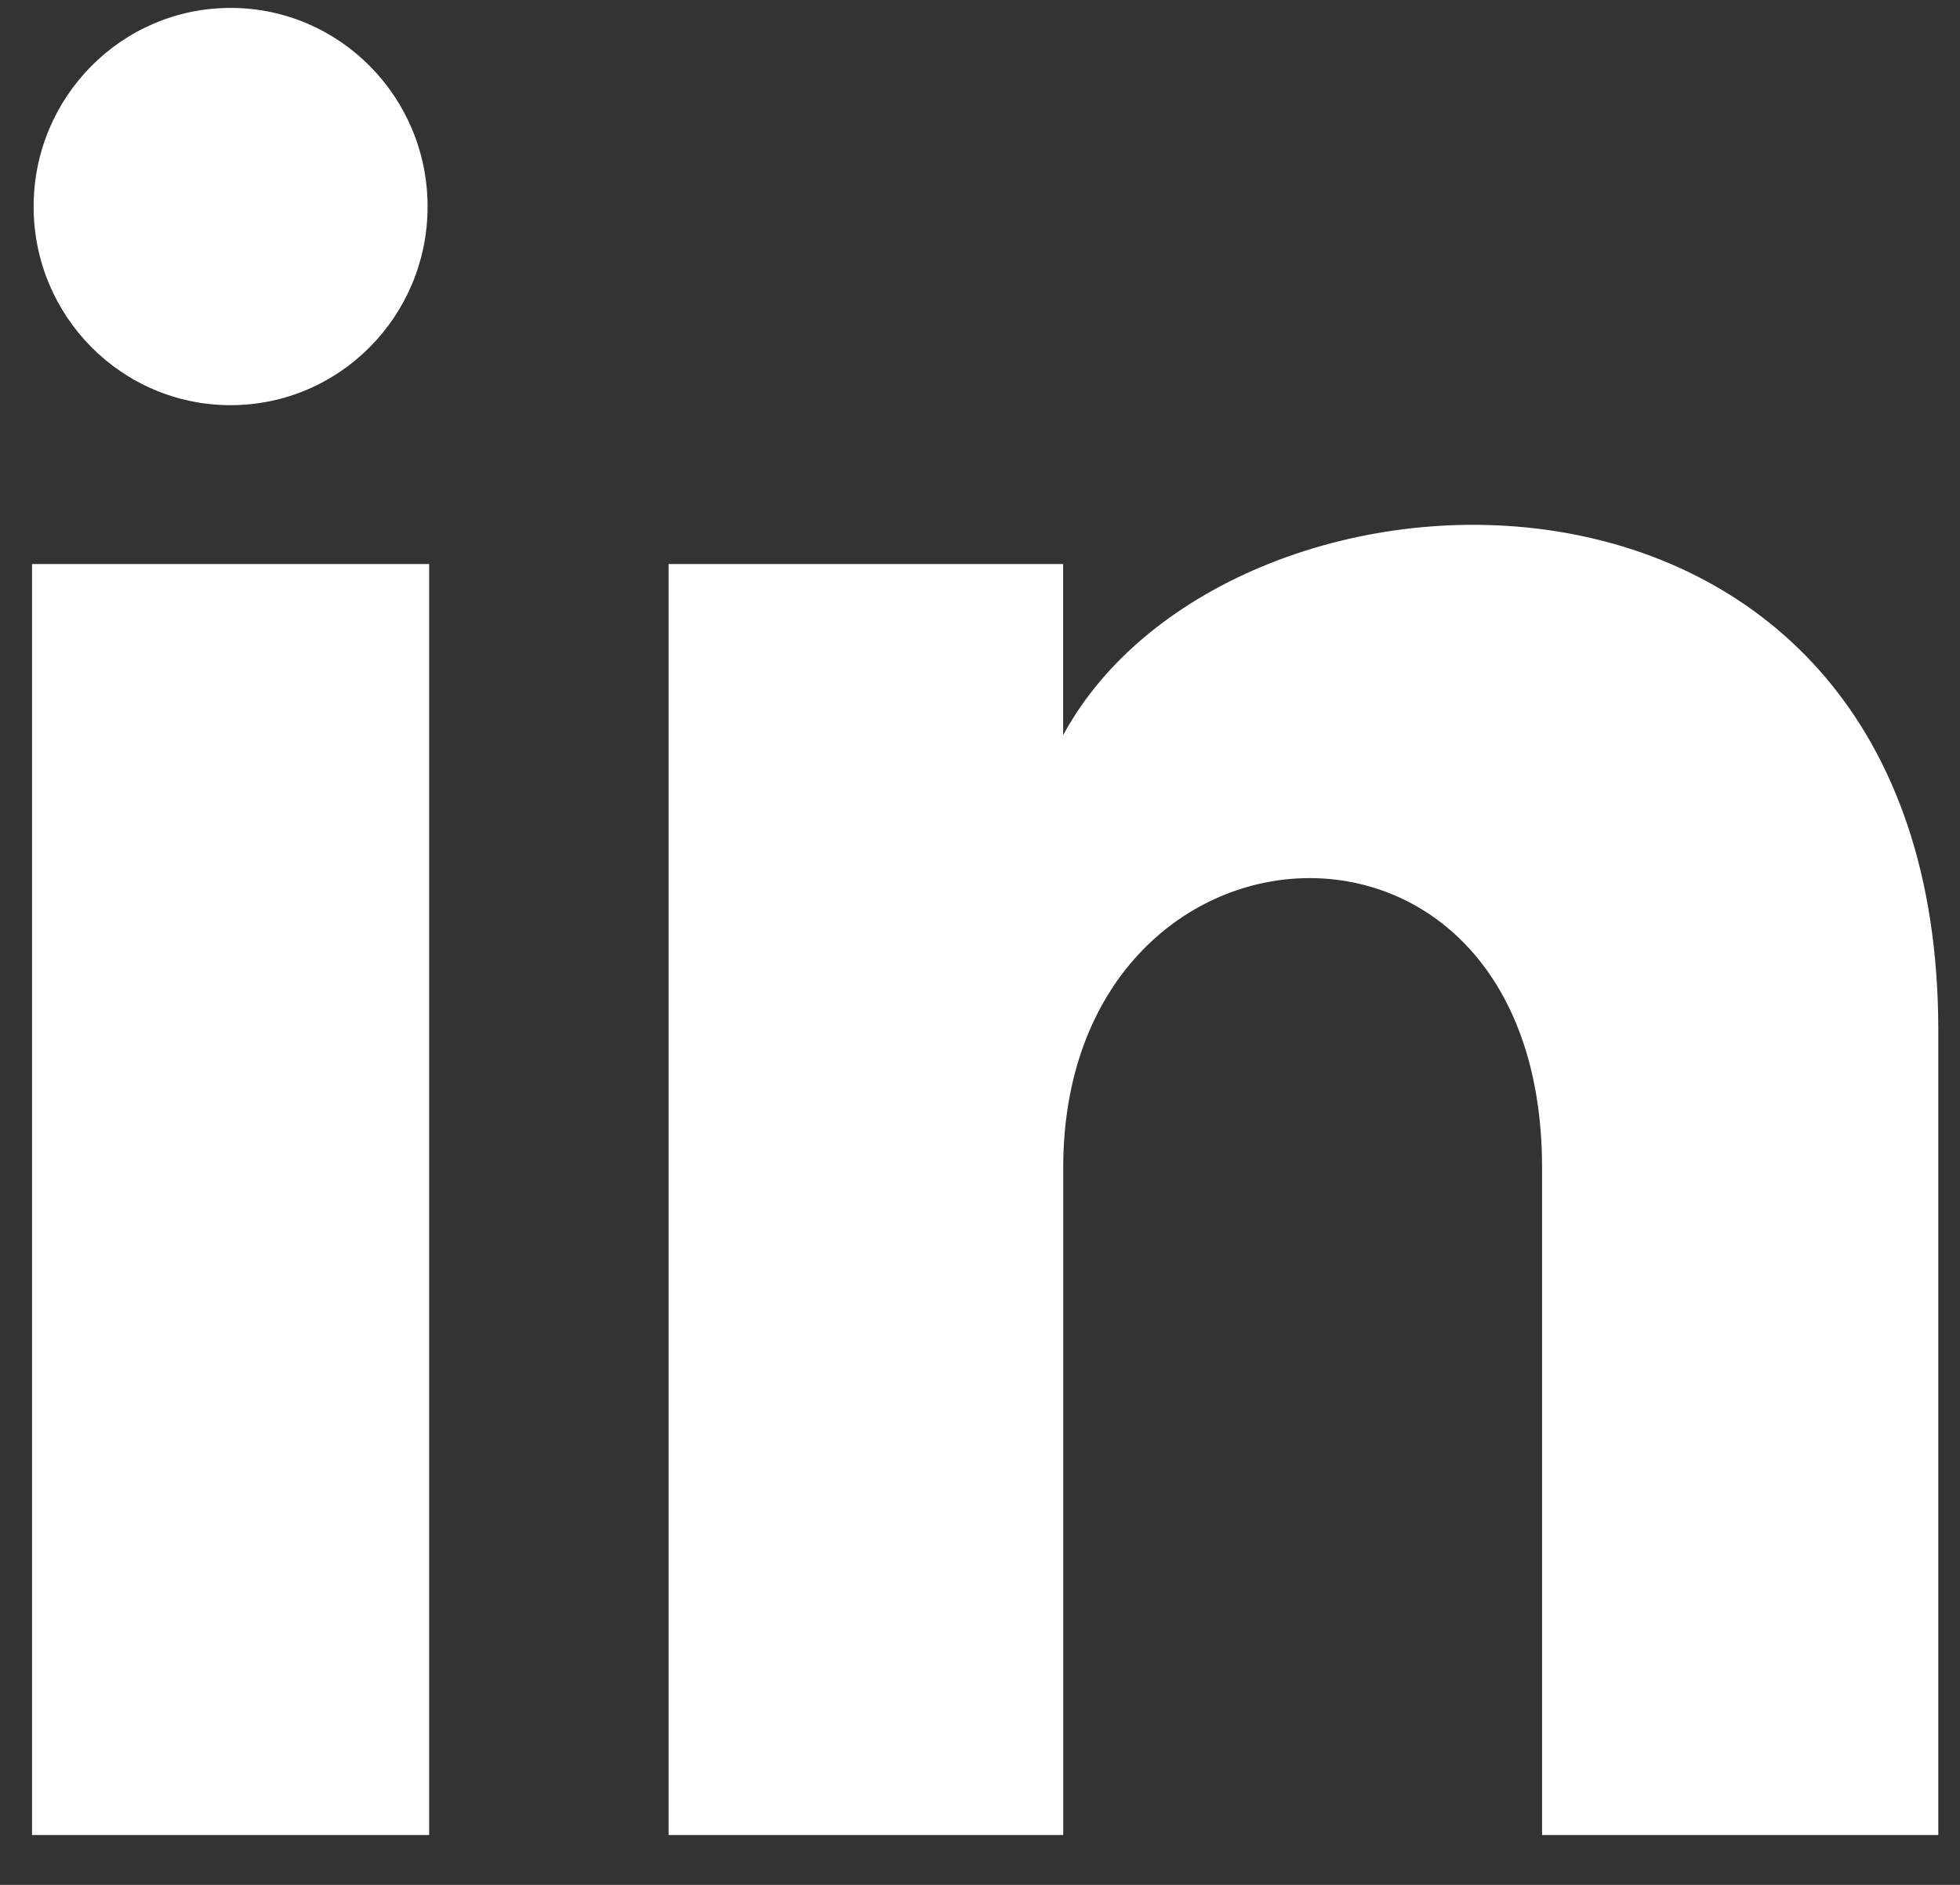
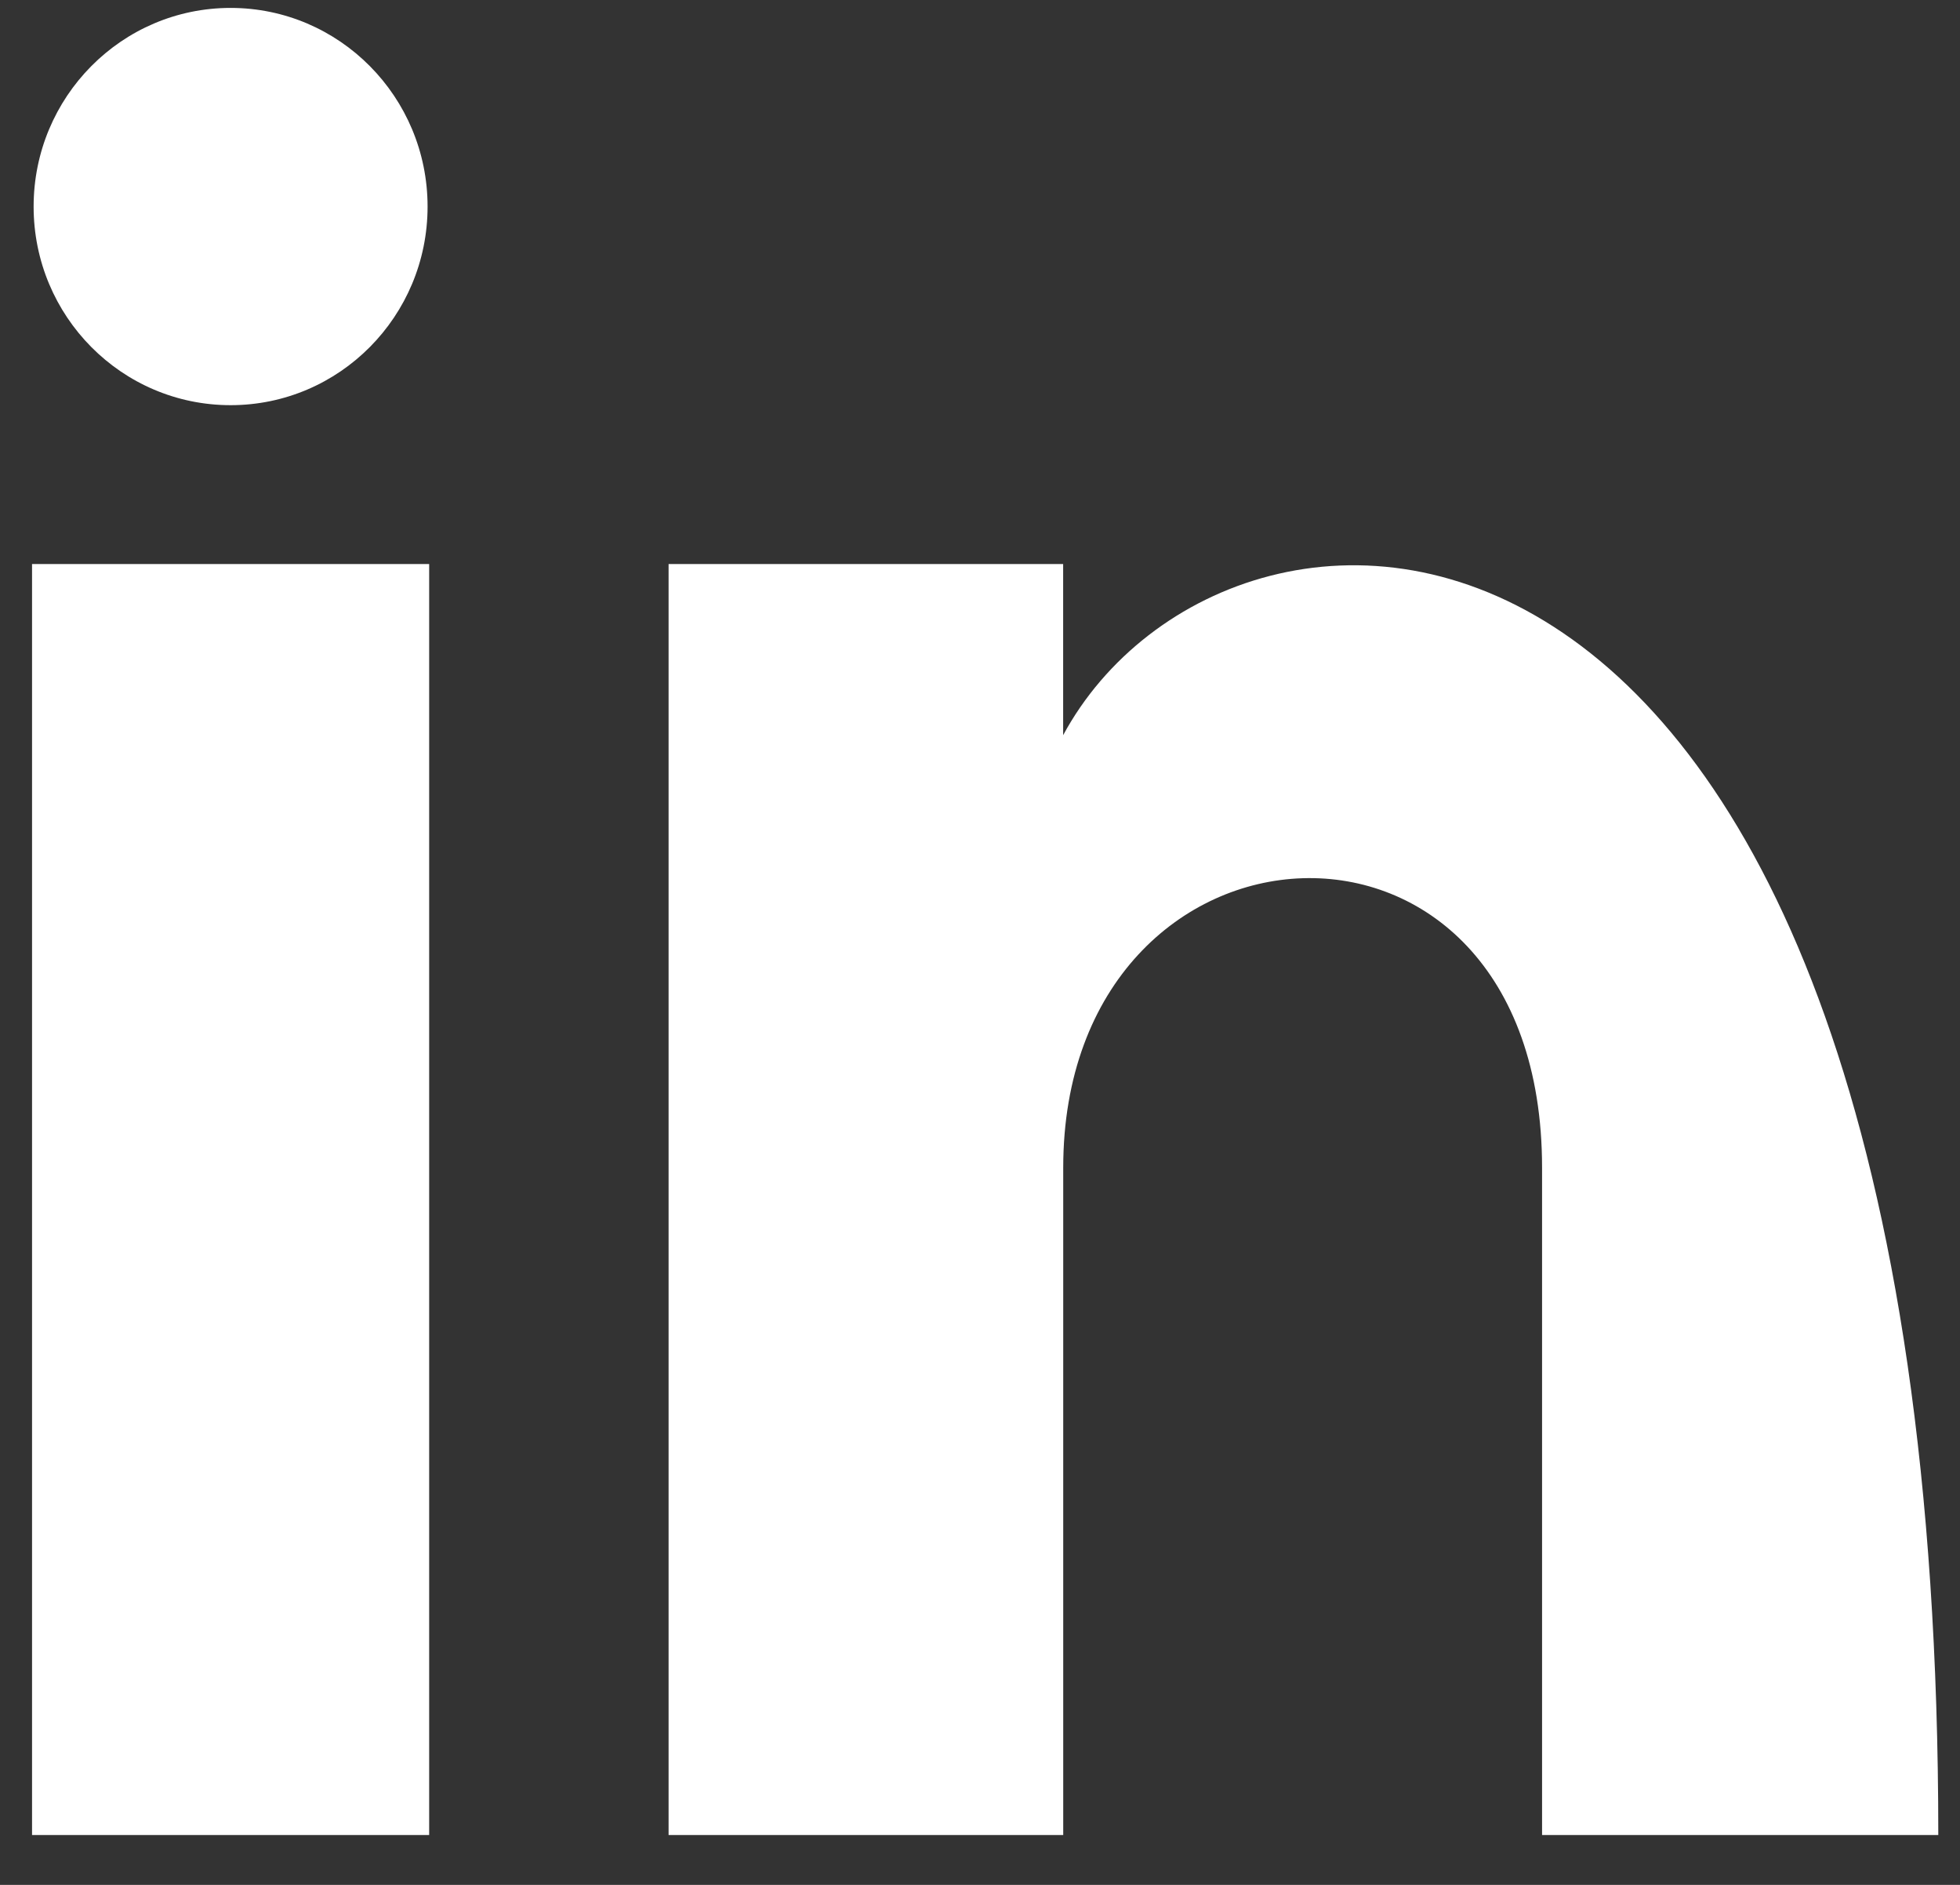
<svg xmlns="http://www.w3.org/2000/svg" width="26" height="25" viewBox="0 0 26 25" fill="none">
  <rect x="0" y="0" width="26" height="25" fill="#333333" stroke="none" />
-   <path d="M5.672 2.74C5.672 4.195 4.502 5.374 3.059 5.374C1.615 5.374 0.446 4.195 0.446 2.74C0.446 1.286 1.615 0.105 3.059 0.105C4.502 0.105 5.672 1.286 5.672 2.74ZM5.693 7.481H0.425V24.339H5.693V7.481ZM14.103 7.481H8.869V24.339H14.104V15.489C14.104 10.569 20.456 10.167 20.456 15.489V24.339H25.712V13.665C25.712 5.362 16.311 5.664 14.103 9.751V7.481Z" fill="white" />
+   <path d="M5.672 2.74C5.672 4.195 4.502 5.374 3.059 5.374C1.615 5.374 0.446 4.195 0.446 2.74C0.446 1.286 1.615 0.105 3.059 0.105C4.502 0.105 5.672 1.286 5.672 2.74ZM5.693 7.481H0.425V24.339H5.693V7.481ZM14.103 7.481H8.869V24.339H14.104V15.489C14.104 10.569 20.456 10.167 20.456 15.489V24.339H25.712C25.712 5.362 16.311 5.664 14.103 9.751V7.481Z" fill="white" />
</svg>